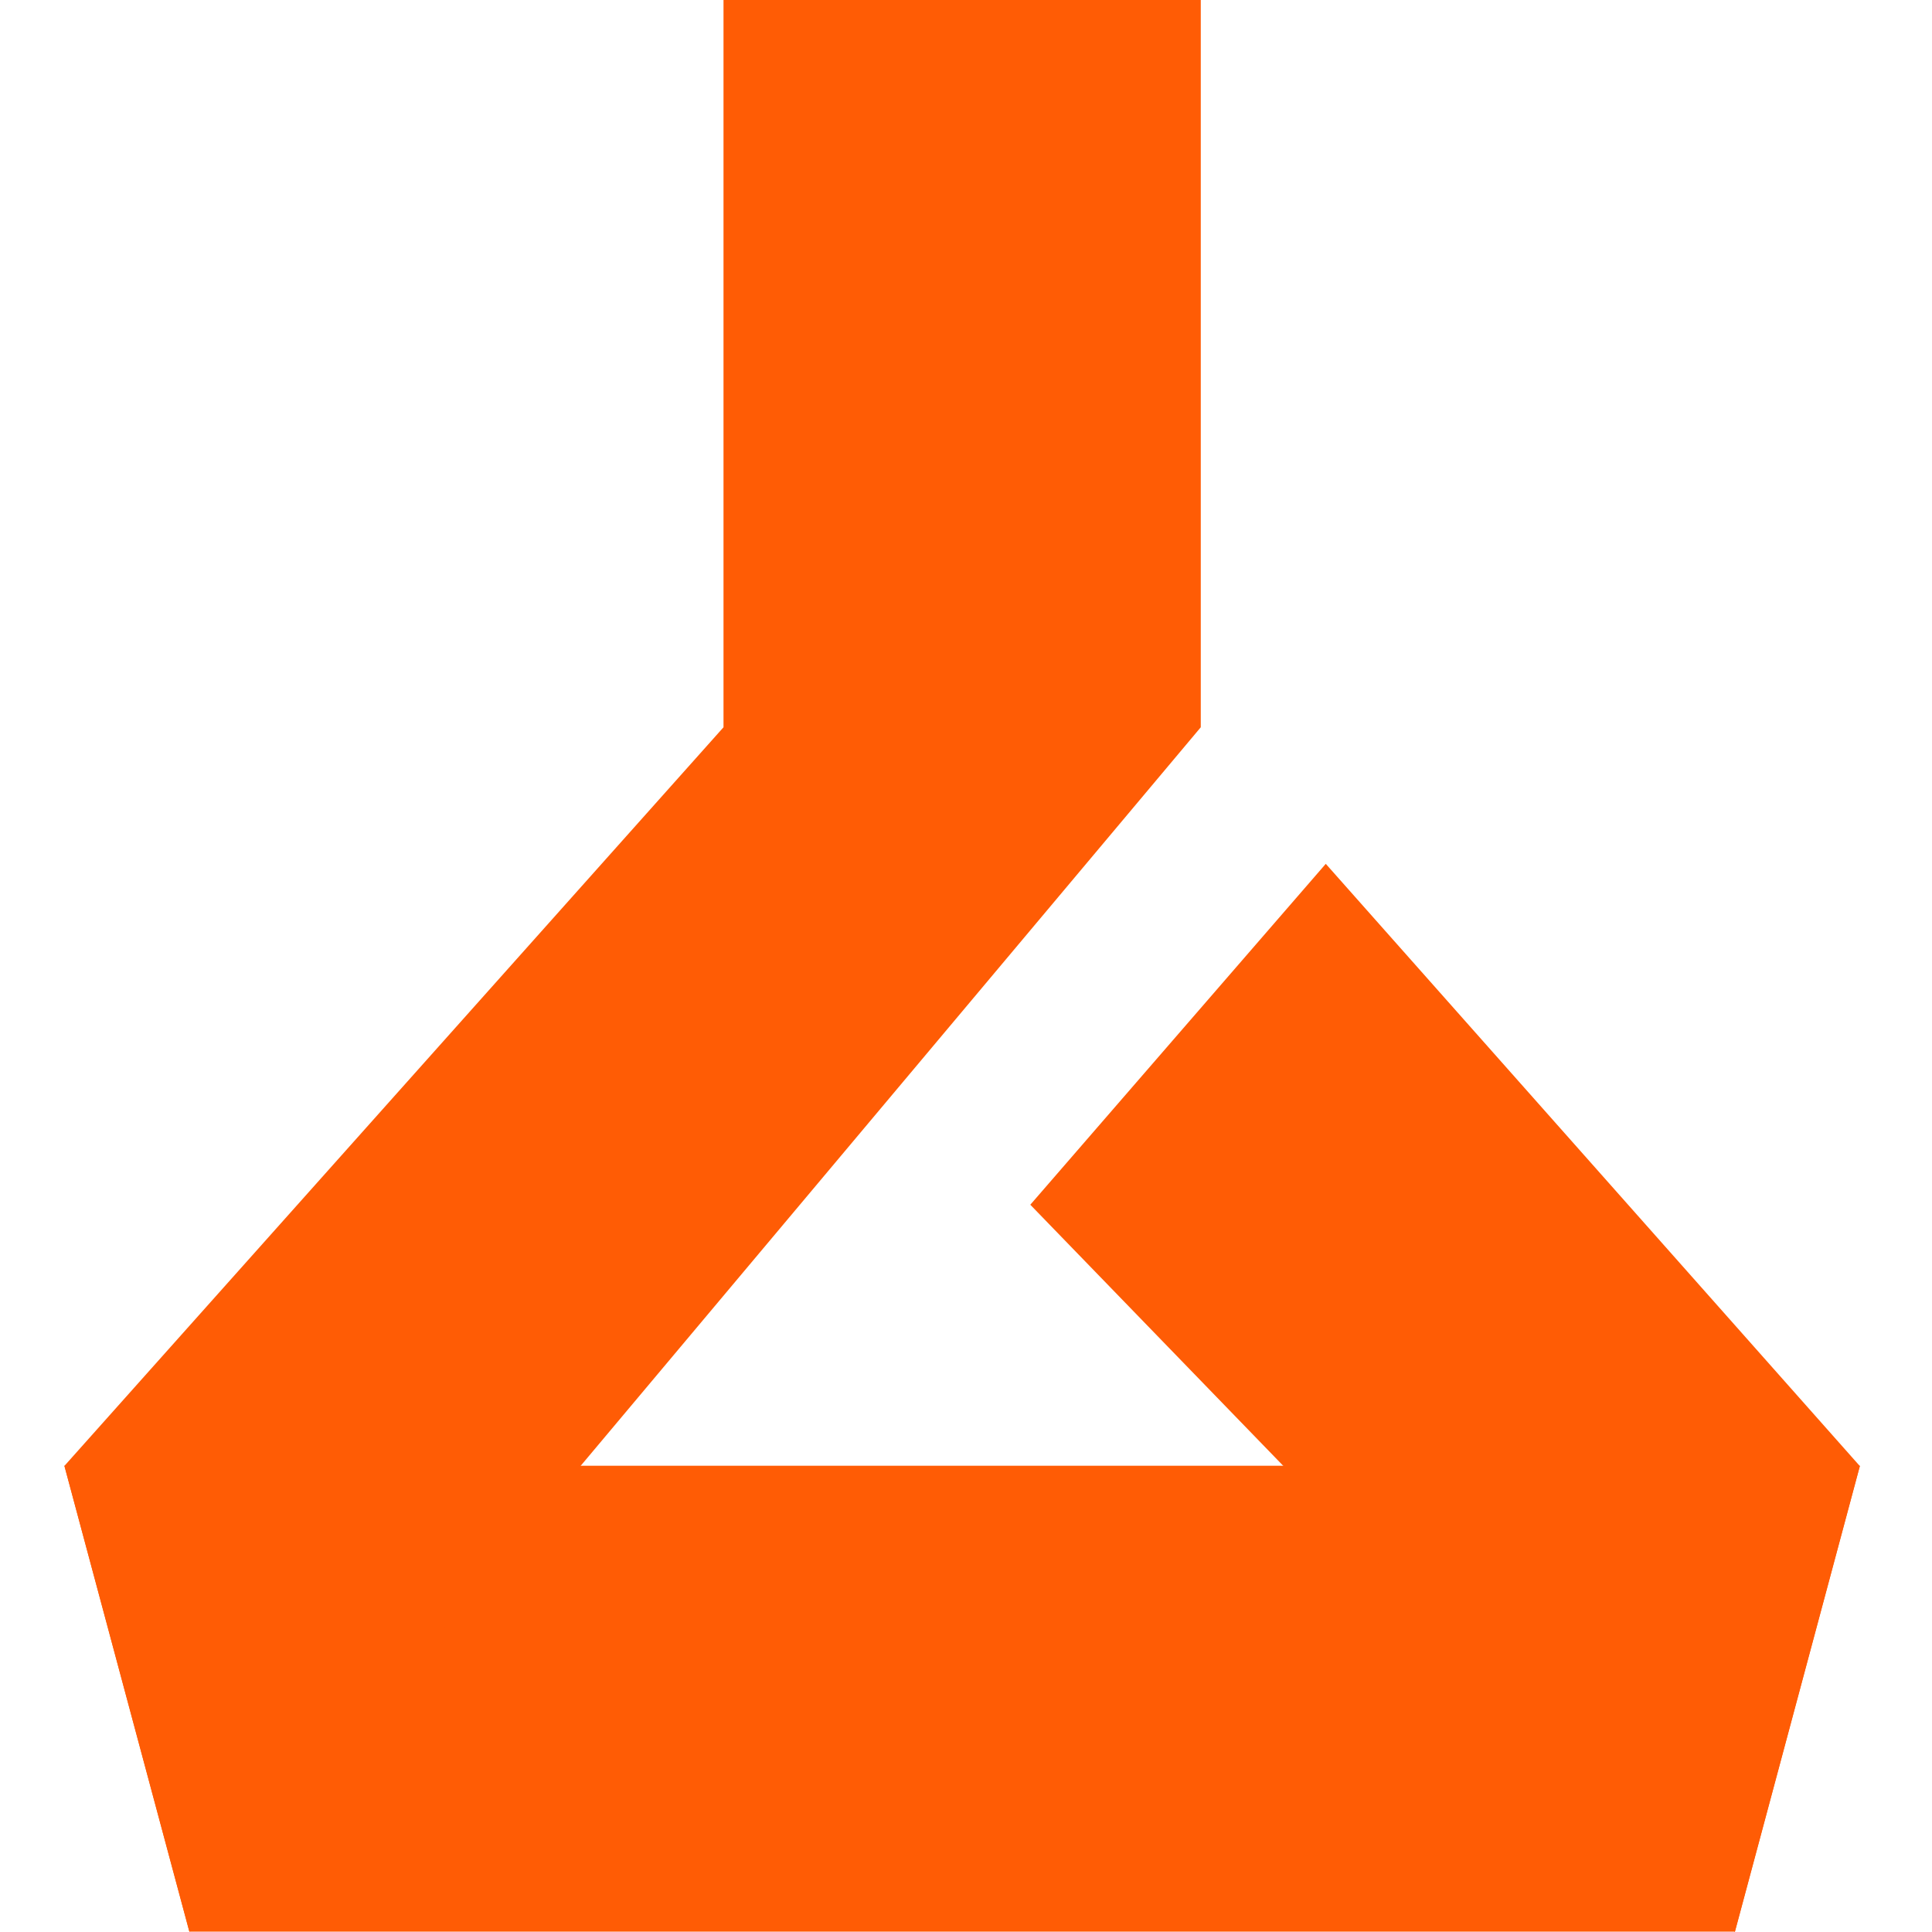
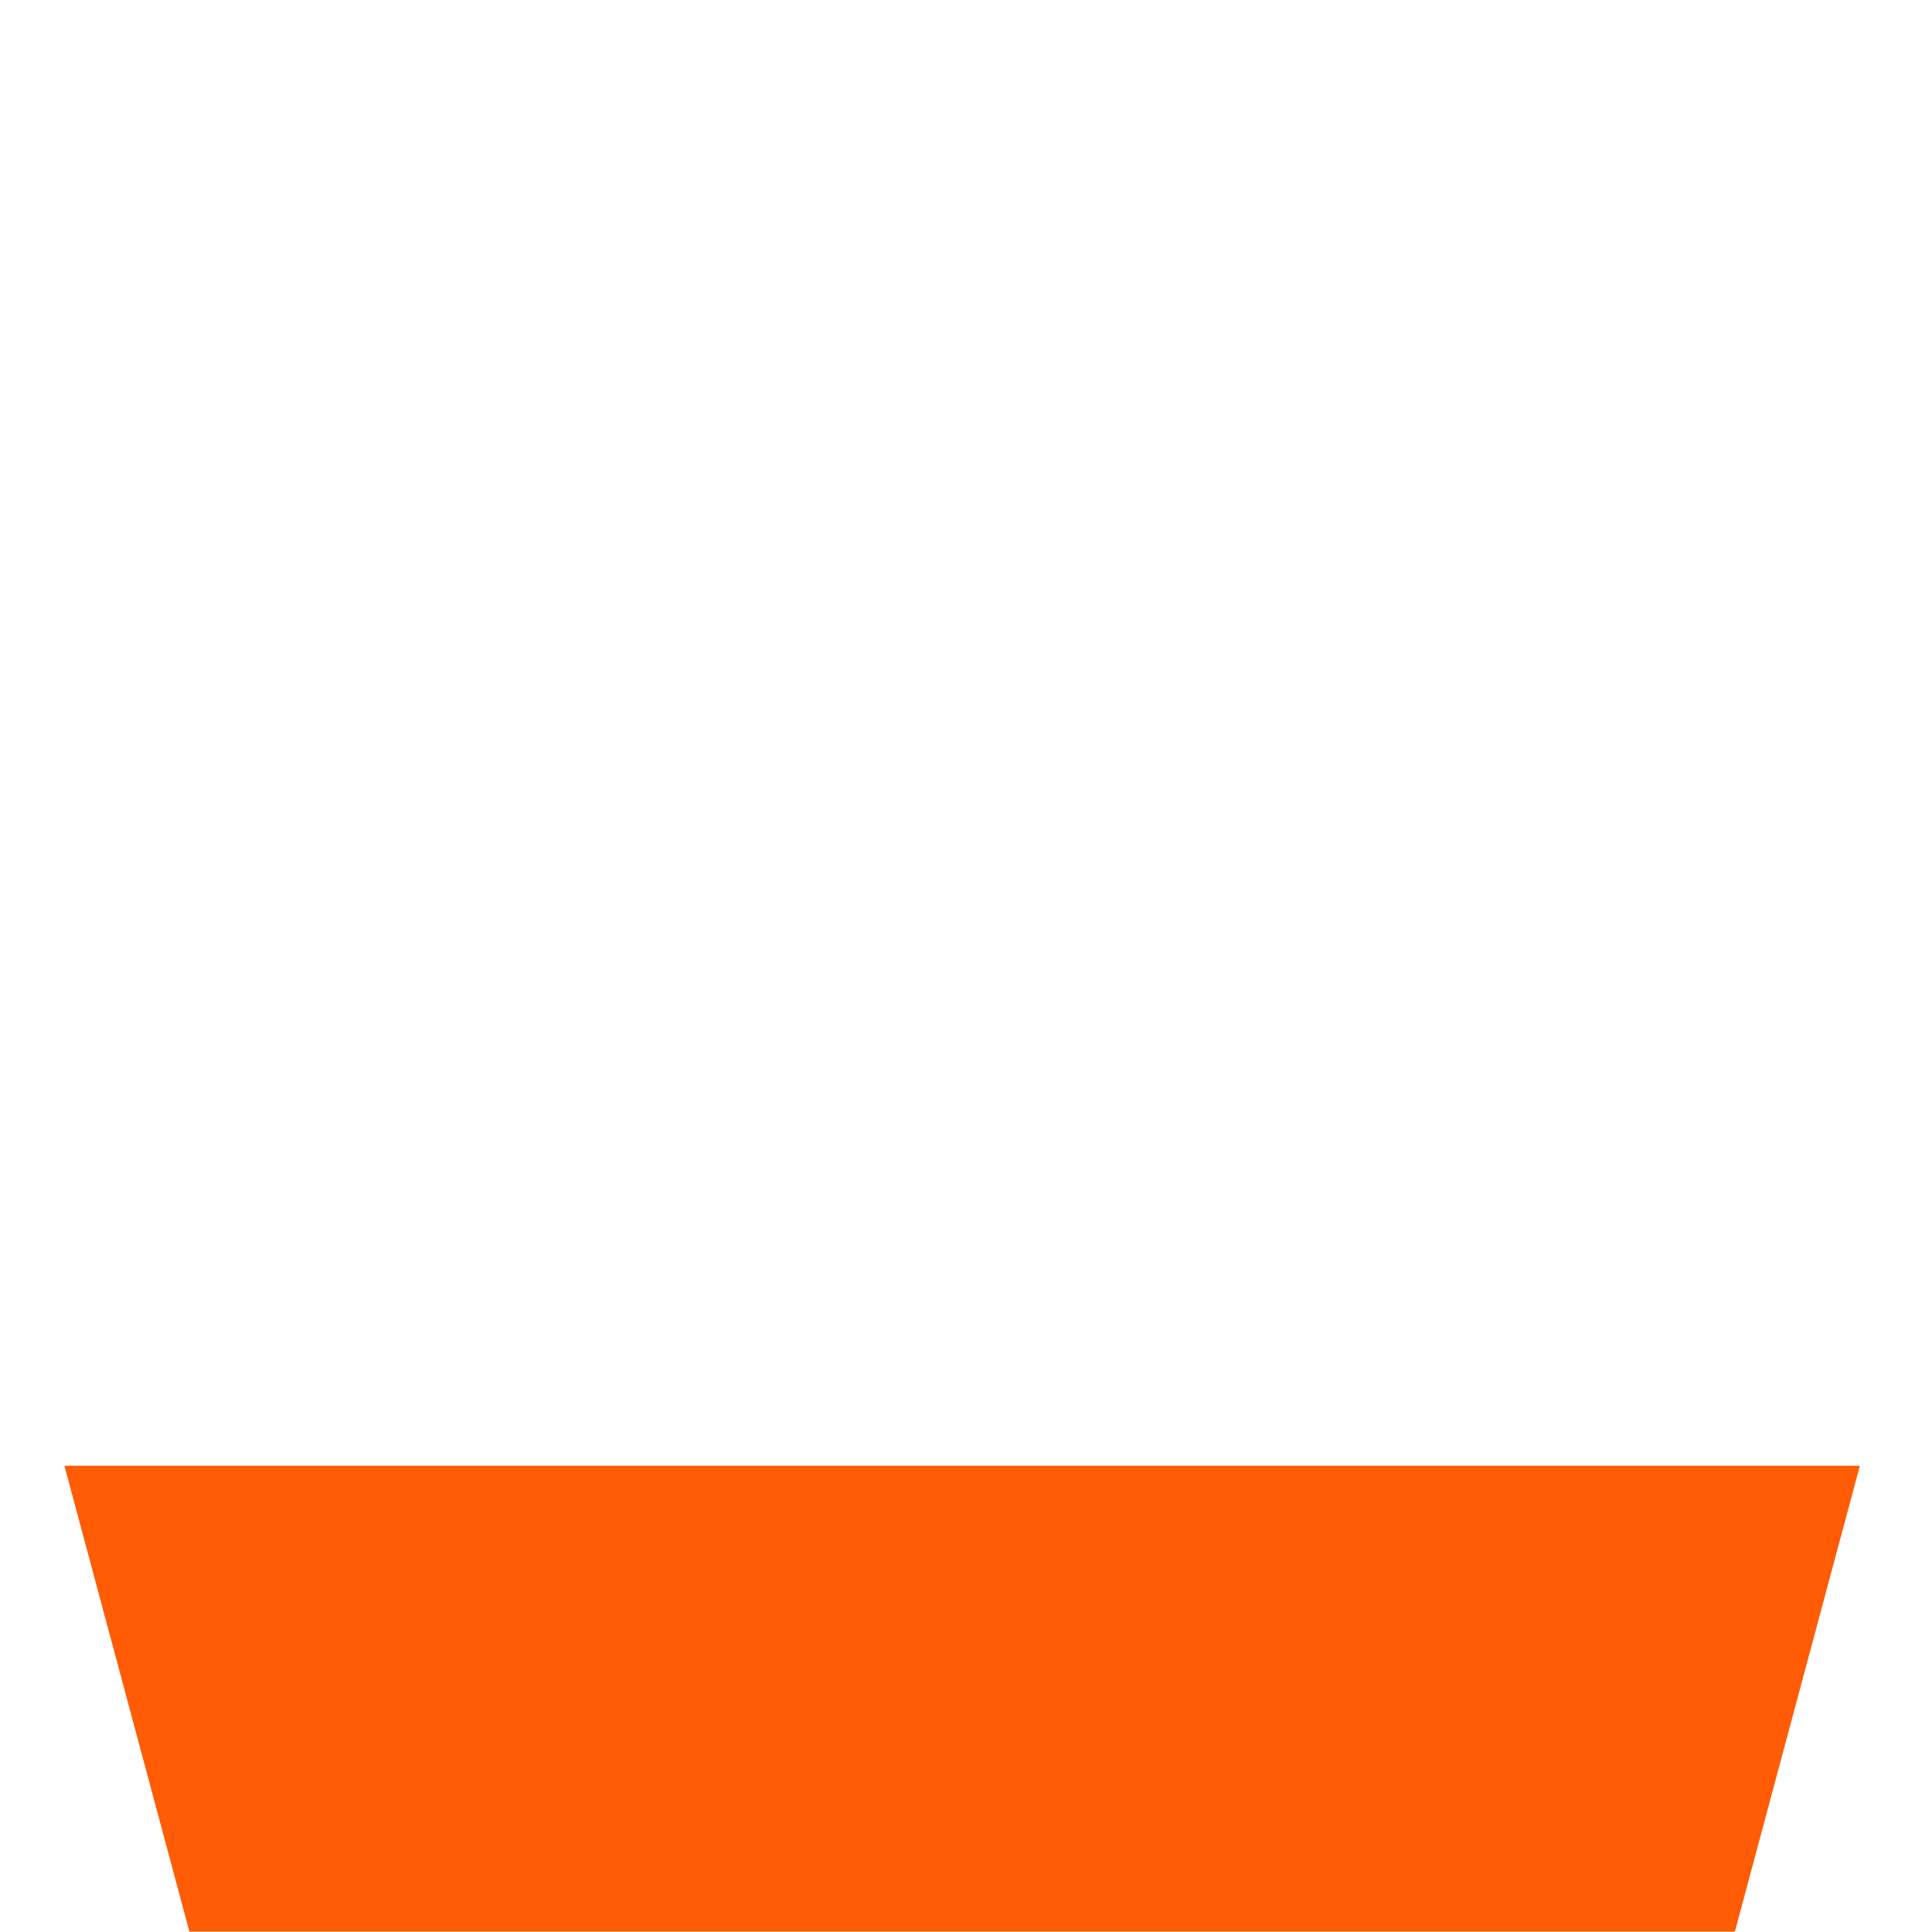
<svg xmlns="http://www.w3.org/2000/svg" width="60" height="60" viewBox="0 0 60 60" fill="none">
  <path d="M53.878 59.989H5.882L2 45.52H57.76L53.878 59.989Z" fill="#FF5C05" />
-   <path d="M22.469 0V22.586L2 45.525L5.882 59.995L37.291 22.586V0H22.469Z" fill="#FF5C05" />
-   <path d="M53.878 60L31.997 37.414L41.173 26.827L57.76 45.531L53.878 60Z" fill="#FF5C05" />
</svg>